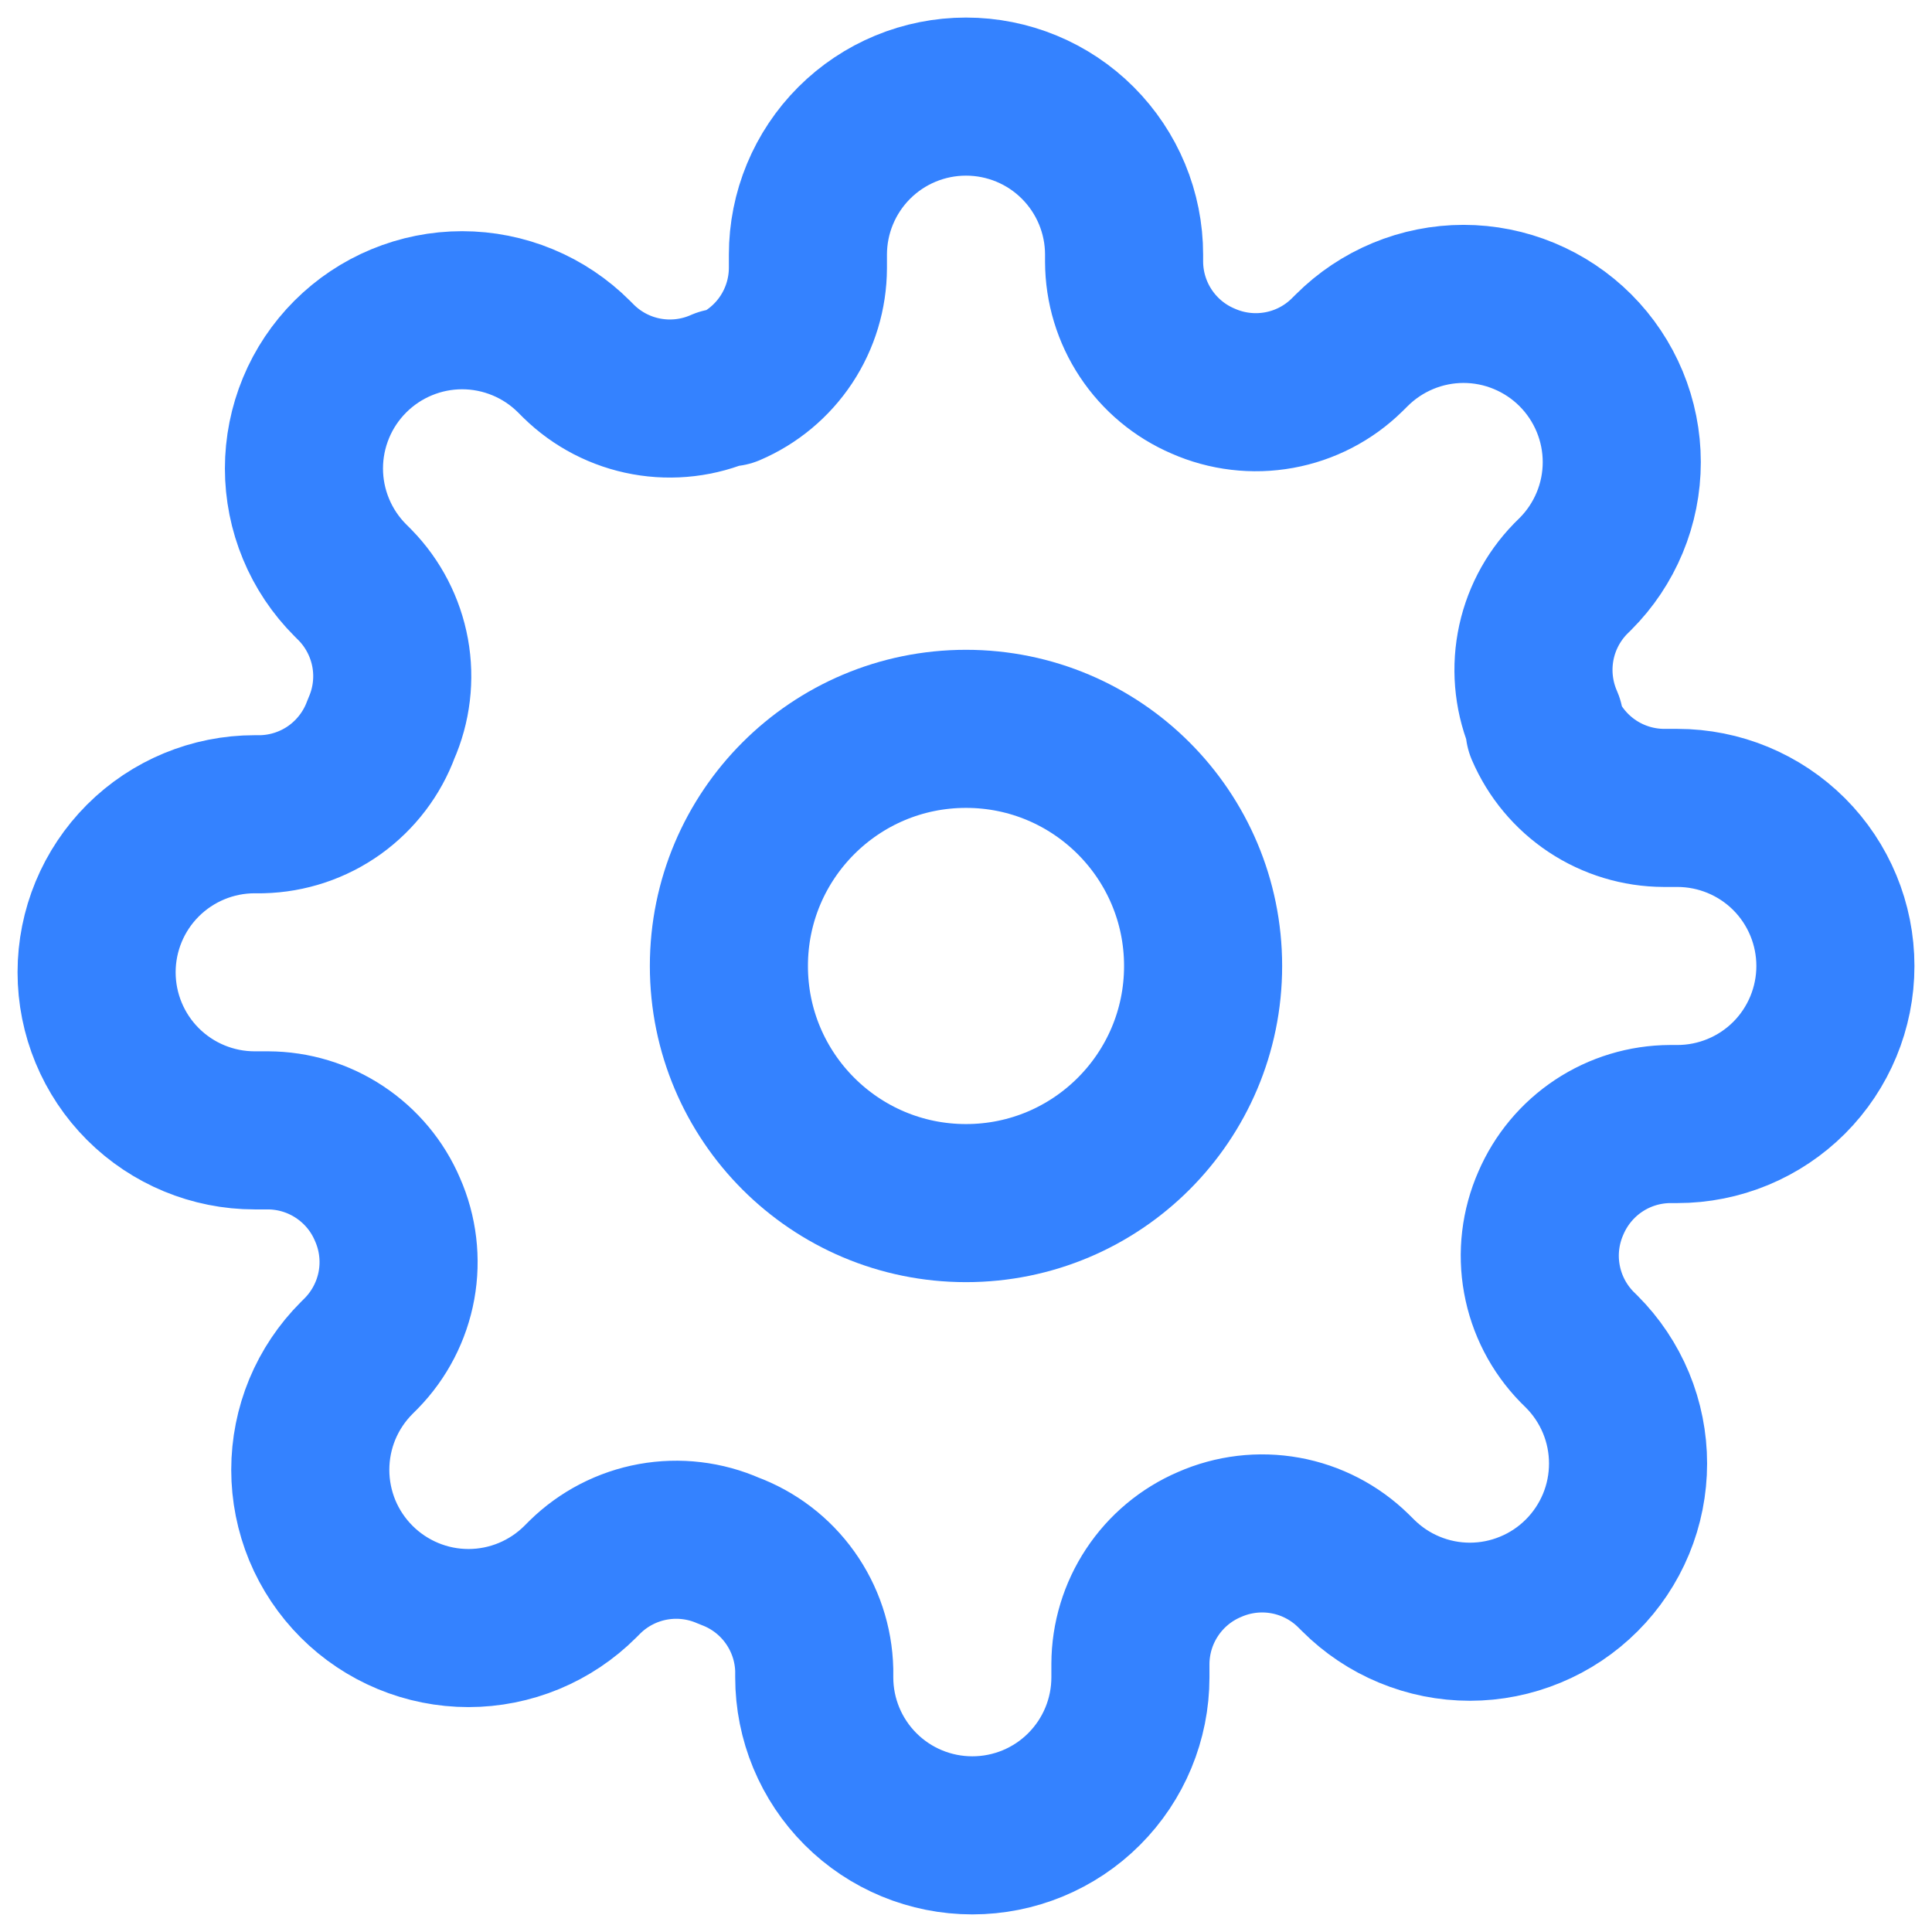
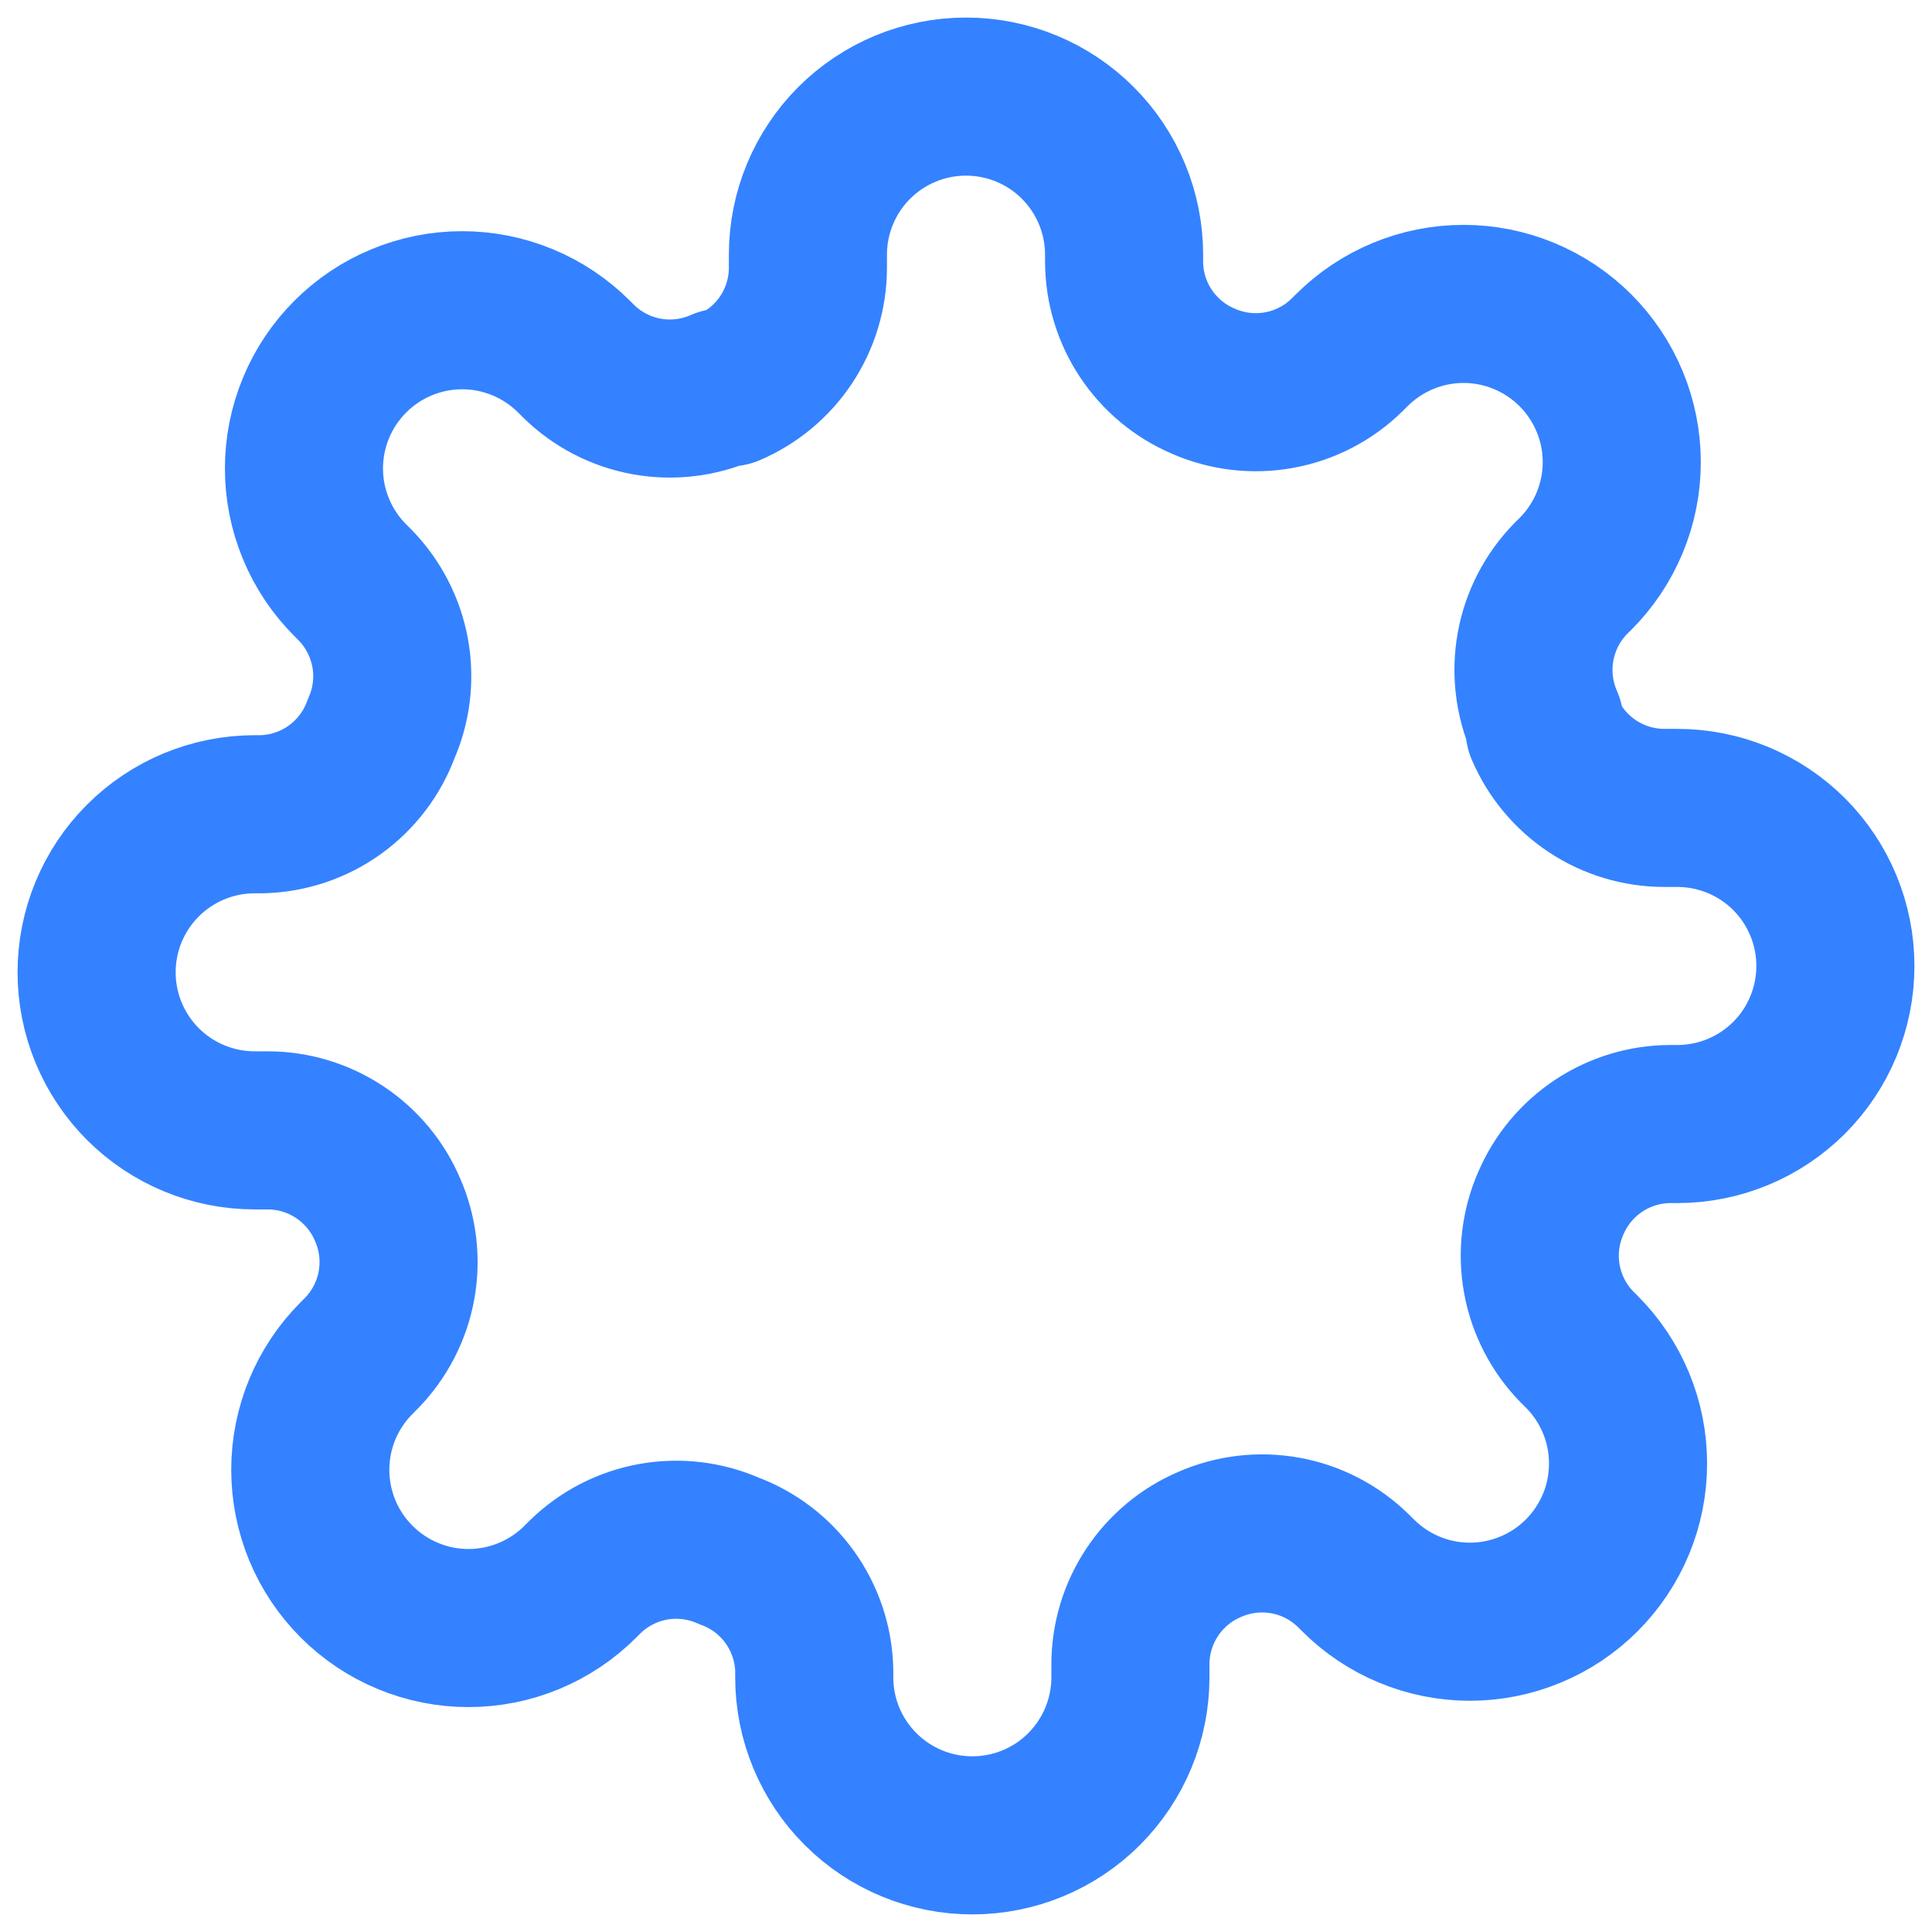
<svg xmlns="http://www.w3.org/2000/svg" width="40" height="40" viewBox="0 0 40 40" fill="none">
  <g id="settings" clip-path="url(#clip0_423_9544)">
    <g id="Icon">
-       <path d="M20 24.909C22.712 24.909 24.909 22.711 24.909 20C24.909 17.288 22.712 15.09 20 15.09C17.289 15.09 15.091 17.288 15.091 20C15.091 22.711 17.289 24.909 20 24.909Z" stroke="#3482FF" stroke-width="3.273" stroke-linecap="round" stroke-linejoin="round" />
      <path d="M32.109 24.909C31.892 25.402 31.826 25.95 31.923 26.48C32.019 27.011 32.272 27.501 32.649 27.887L32.748 27.985C33.052 28.289 33.293 28.65 33.458 29.047C33.623 29.445 33.707 29.87 33.707 30.3C33.707 30.73 33.623 31.156 33.458 31.554C33.293 31.951 33.052 32.312 32.748 32.616C32.444 32.92 32.083 33.162 31.685 33.326C31.288 33.491 30.862 33.576 30.432 33.576C30.002 33.576 29.576 33.491 29.179 33.326C28.782 33.162 28.421 32.92 28.117 32.616L28.018 32.518C27.633 32.141 27.143 31.887 26.612 31.791C26.081 31.695 25.534 31.76 25.04 31.978C24.556 32.185 24.143 32.53 23.853 32.969C23.562 33.408 23.406 33.922 23.404 34.449V34.727C23.404 35.595 23.059 36.427 22.445 37.041C21.832 37.655 20.999 37.999 20.131 37.999C19.263 37.999 18.431 37.655 17.817 37.041C17.203 36.427 16.858 35.595 16.858 34.727V34.58C16.846 34.038 16.67 33.513 16.355 33.072C16.04 32.631 15.6 32.296 15.091 32.109C14.598 31.891 14.05 31.826 13.519 31.922C12.989 32.018 12.499 32.271 12.113 32.649L12.015 32.747C11.711 33.051 11.35 33.292 10.953 33.457C10.555 33.622 10.129 33.707 9.699 33.707C9.269 33.707 8.843 33.622 8.446 33.457C8.049 33.292 7.688 33.051 7.384 32.747C7.08 32.443 6.838 32.082 6.673 31.685C6.509 31.287 6.424 30.861 6.424 30.431C6.424 30.001 6.509 29.575 6.673 29.178C6.838 28.781 7.08 28.42 7.384 28.116L7.482 28.018C7.859 27.632 8.112 27.142 8.209 26.611C8.305 26.081 8.24 25.533 8.022 25.04C7.815 24.555 7.47 24.143 7.031 23.852C6.592 23.561 6.078 23.405 5.551 23.403H5.273C4.405 23.403 3.573 23.058 2.959 22.445C2.345 21.831 2 20.998 2 20.13C2 19.262 2.345 18.43 2.959 17.816C3.573 17.203 4.405 16.858 5.273 16.858H5.42C5.962 16.845 6.487 16.67 6.928 16.355C7.368 16.039 7.704 15.599 7.891 15.09C8.109 14.597 8.174 14.049 8.078 13.519C7.981 12.988 7.728 12.498 7.351 12.112L7.253 12.014C6.949 11.71 6.707 11.349 6.543 10.952C6.378 10.555 6.293 10.129 6.293 9.699C6.293 9.269 6.378 8.843 6.543 8.445C6.707 8.048 6.949 7.687 7.253 7.383C7.557 7.079 7.918 6.837 8.315 6.673C8.712 6.508 9.138 6.423 9.568 6.423C9.999 6.423 10.424 6.508 10.822 6.673C11.219 6.837 11.58 7.079 11.884 7.383L11.982 7.481C12.368 7.859 12.857 8.112 13.388 8.208C13.919 8.304 14.467 8.239 14.96 8.021H15.091C15.575 7.814 15.988 7.469 16.279 7.03C16.569 6.591 16.725 6.077 16.727 5.55V5.272C16.727 4.404 17.072 3.572 17.686 2.958C18.3 2.344 19.132 2 20 2C20.868 2 21.701 2.344 22.314 2.958C22.928 3.572 23.273 4.404 23.273 5.272V5.42C23.275 5.946 23.431 6.461 23.722 6.9C24.013 7.339 24.425 7.683 24.909 7.89C25.403 8.108 25.95 8.173 26.481 8.077C27.012 7.981 27.502 7.728 27.887 7.35L27.986 7.252C28.29 6.948 28.651 6.707 29.048 6.542C29.445 6.377 29.871 6.292 30.301 6.292C30.731 6.292 31.157 6.377 31.554 6.542C31.952 6.707 32.313 6.948 32.617 7.252C32.921 7.556 33.162 7.917 33.327 8.314C33.492 8.712 33.577 9.138 33.577 9.568C33.577 9.998 33.492 10.424 33.327 10.821C33.162 11.218 32.921 11.579 32.617 11.883L32.518 11.981C32.141 12.367 31.888 12.857 31.792 13.388C31.696 13.918 31.761 14.466 31.978 14.96V15.09C32.186 15.574 32.53 15.987 32.969 16.278C33.408 16.569 33.923 16.725 34.449 16.727H34.727C35.596 16.727 36.428 17.072 37.042 17.685C37.655 18.299 38 19.131 38 20C38 20.867 37.655 21.7 37.042 22.314C36.428 22.927 35.596 23.272 34.727 23.272H34.58C34.054 23.274 33.539 23.43 33.1 23.721C32.661 24.012 32.317 24.425 32.109 24.909Z" stroke="#3482FF" stroke-width="3.273" stroke-linecap="round" stroke-linejoin="round" />
    </g>
  </g>
  <defs>
    <clipPath id="clip0_423_9544">
      <rect width="39.273" height="39.273" fill="white" transform="translate(0.364 0.363)" />
    </clipPath>
  </defs>
</svg>